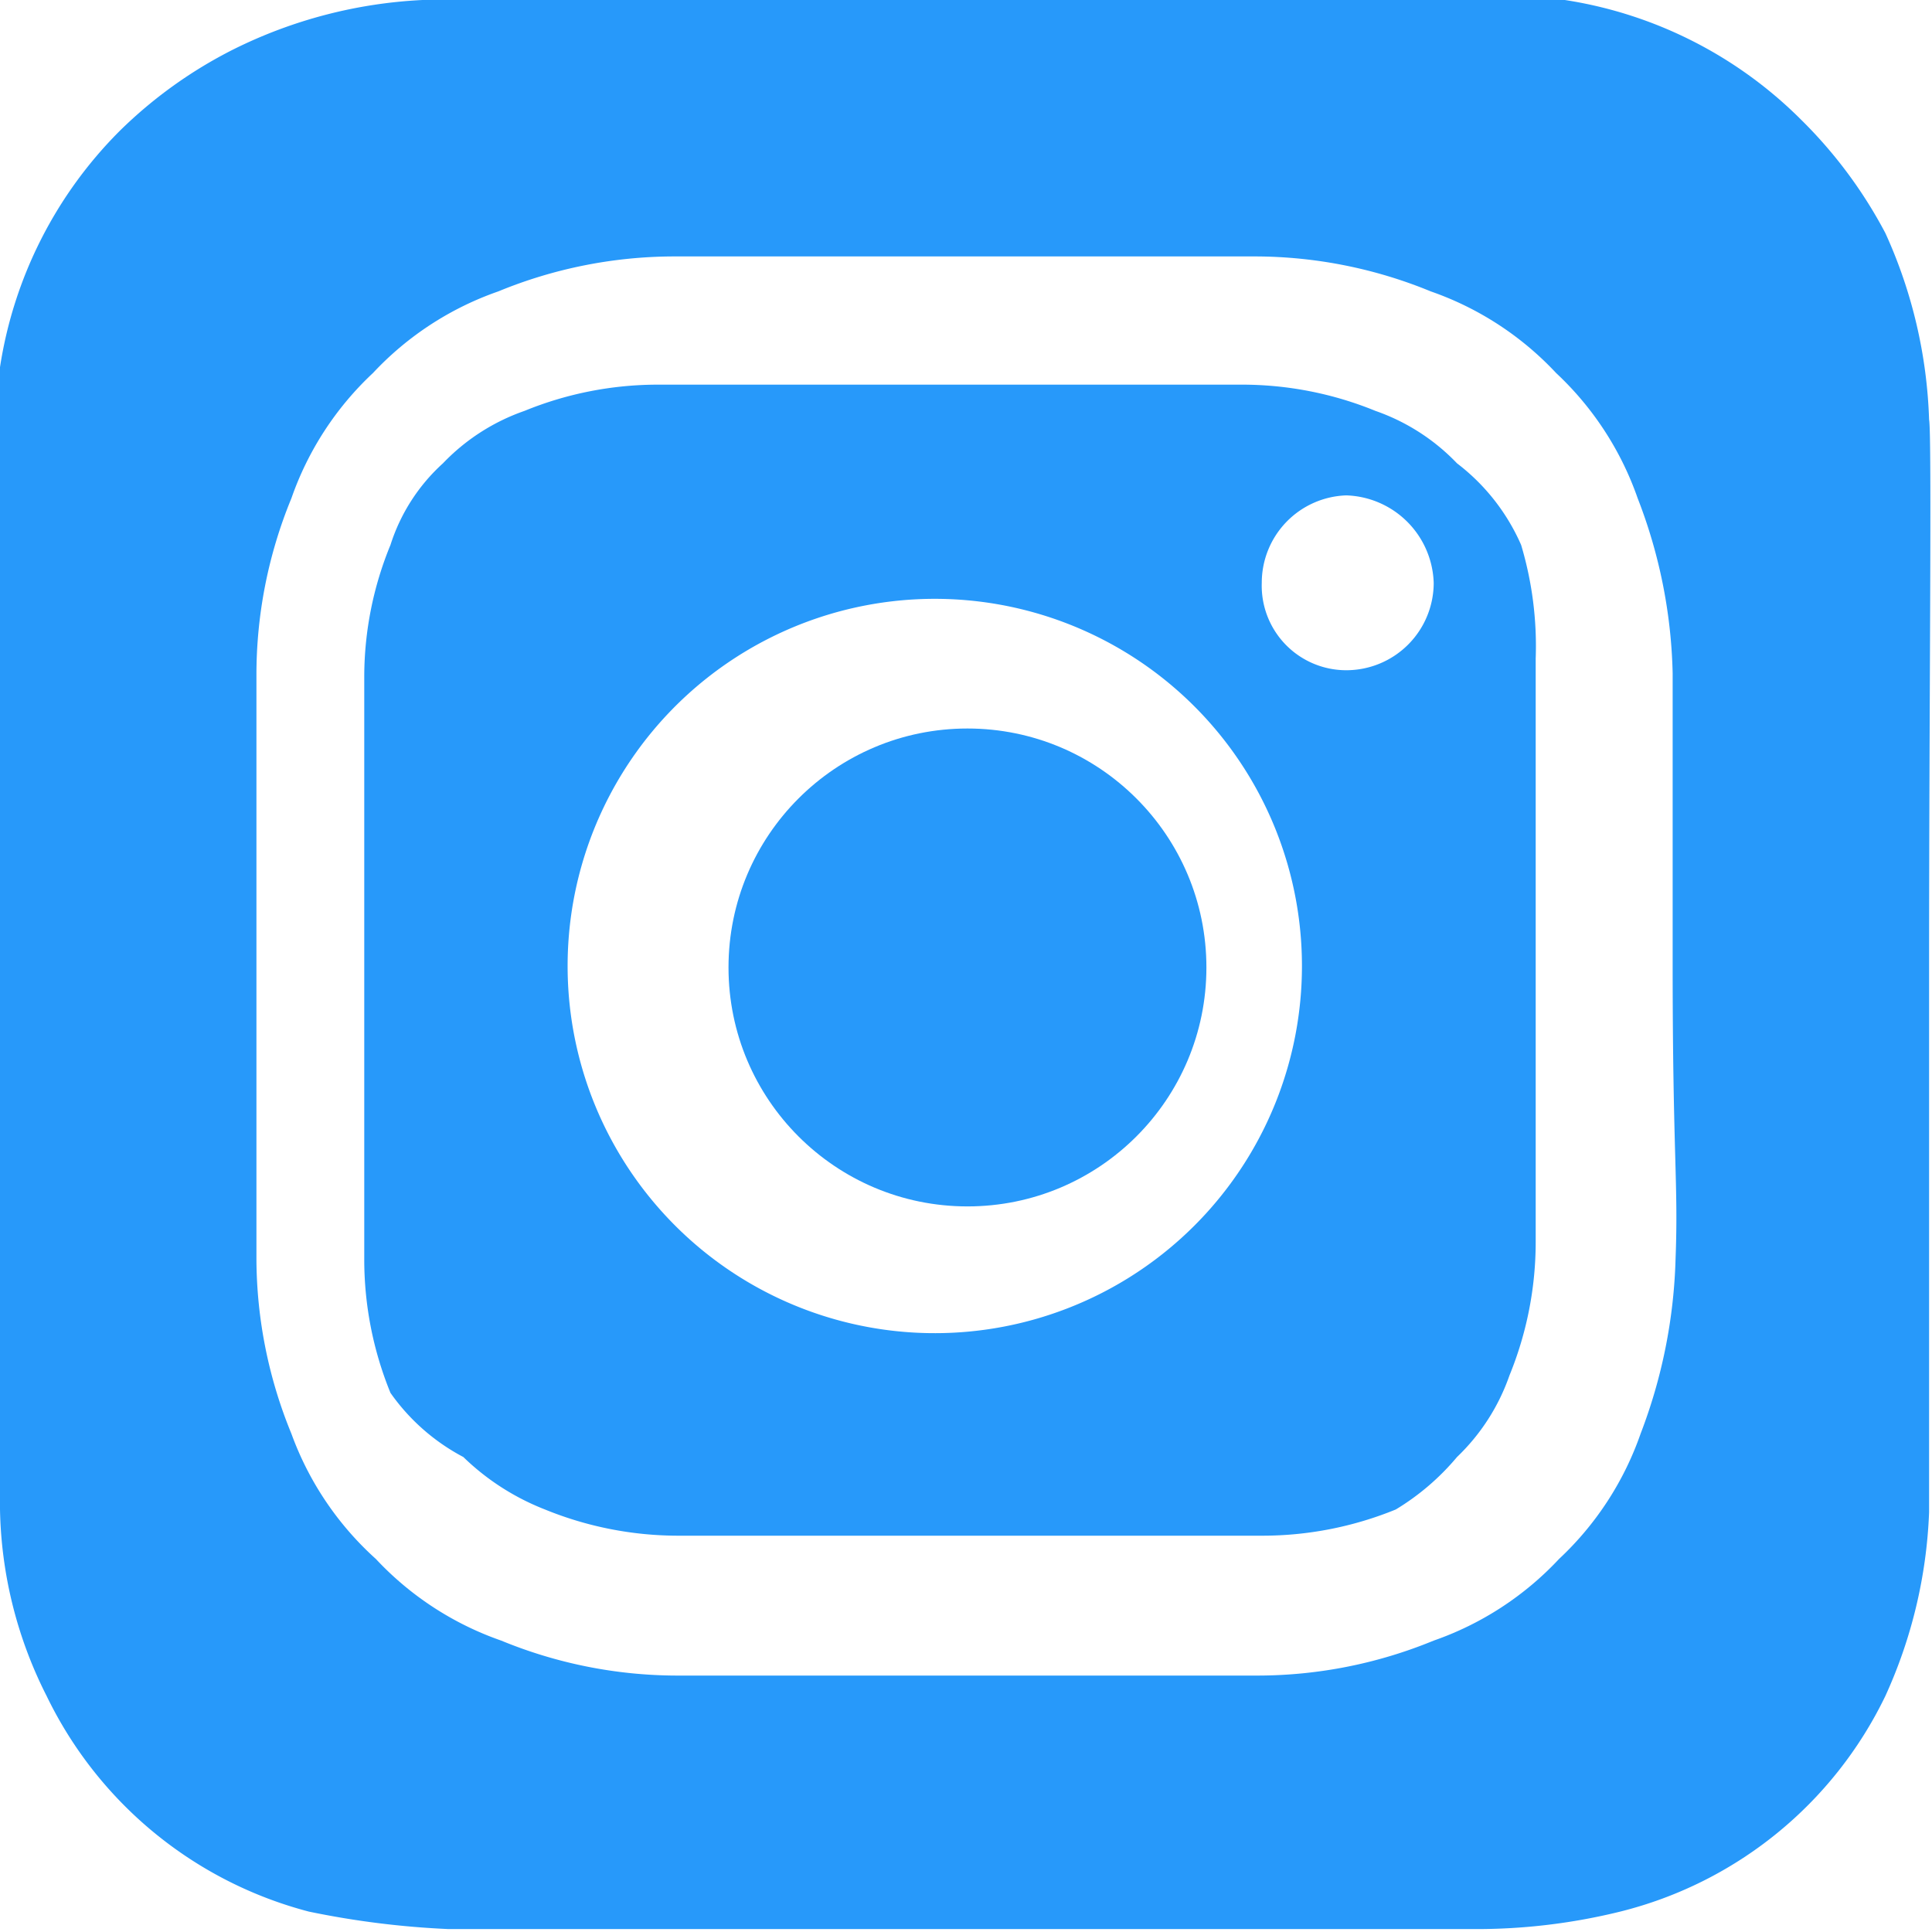
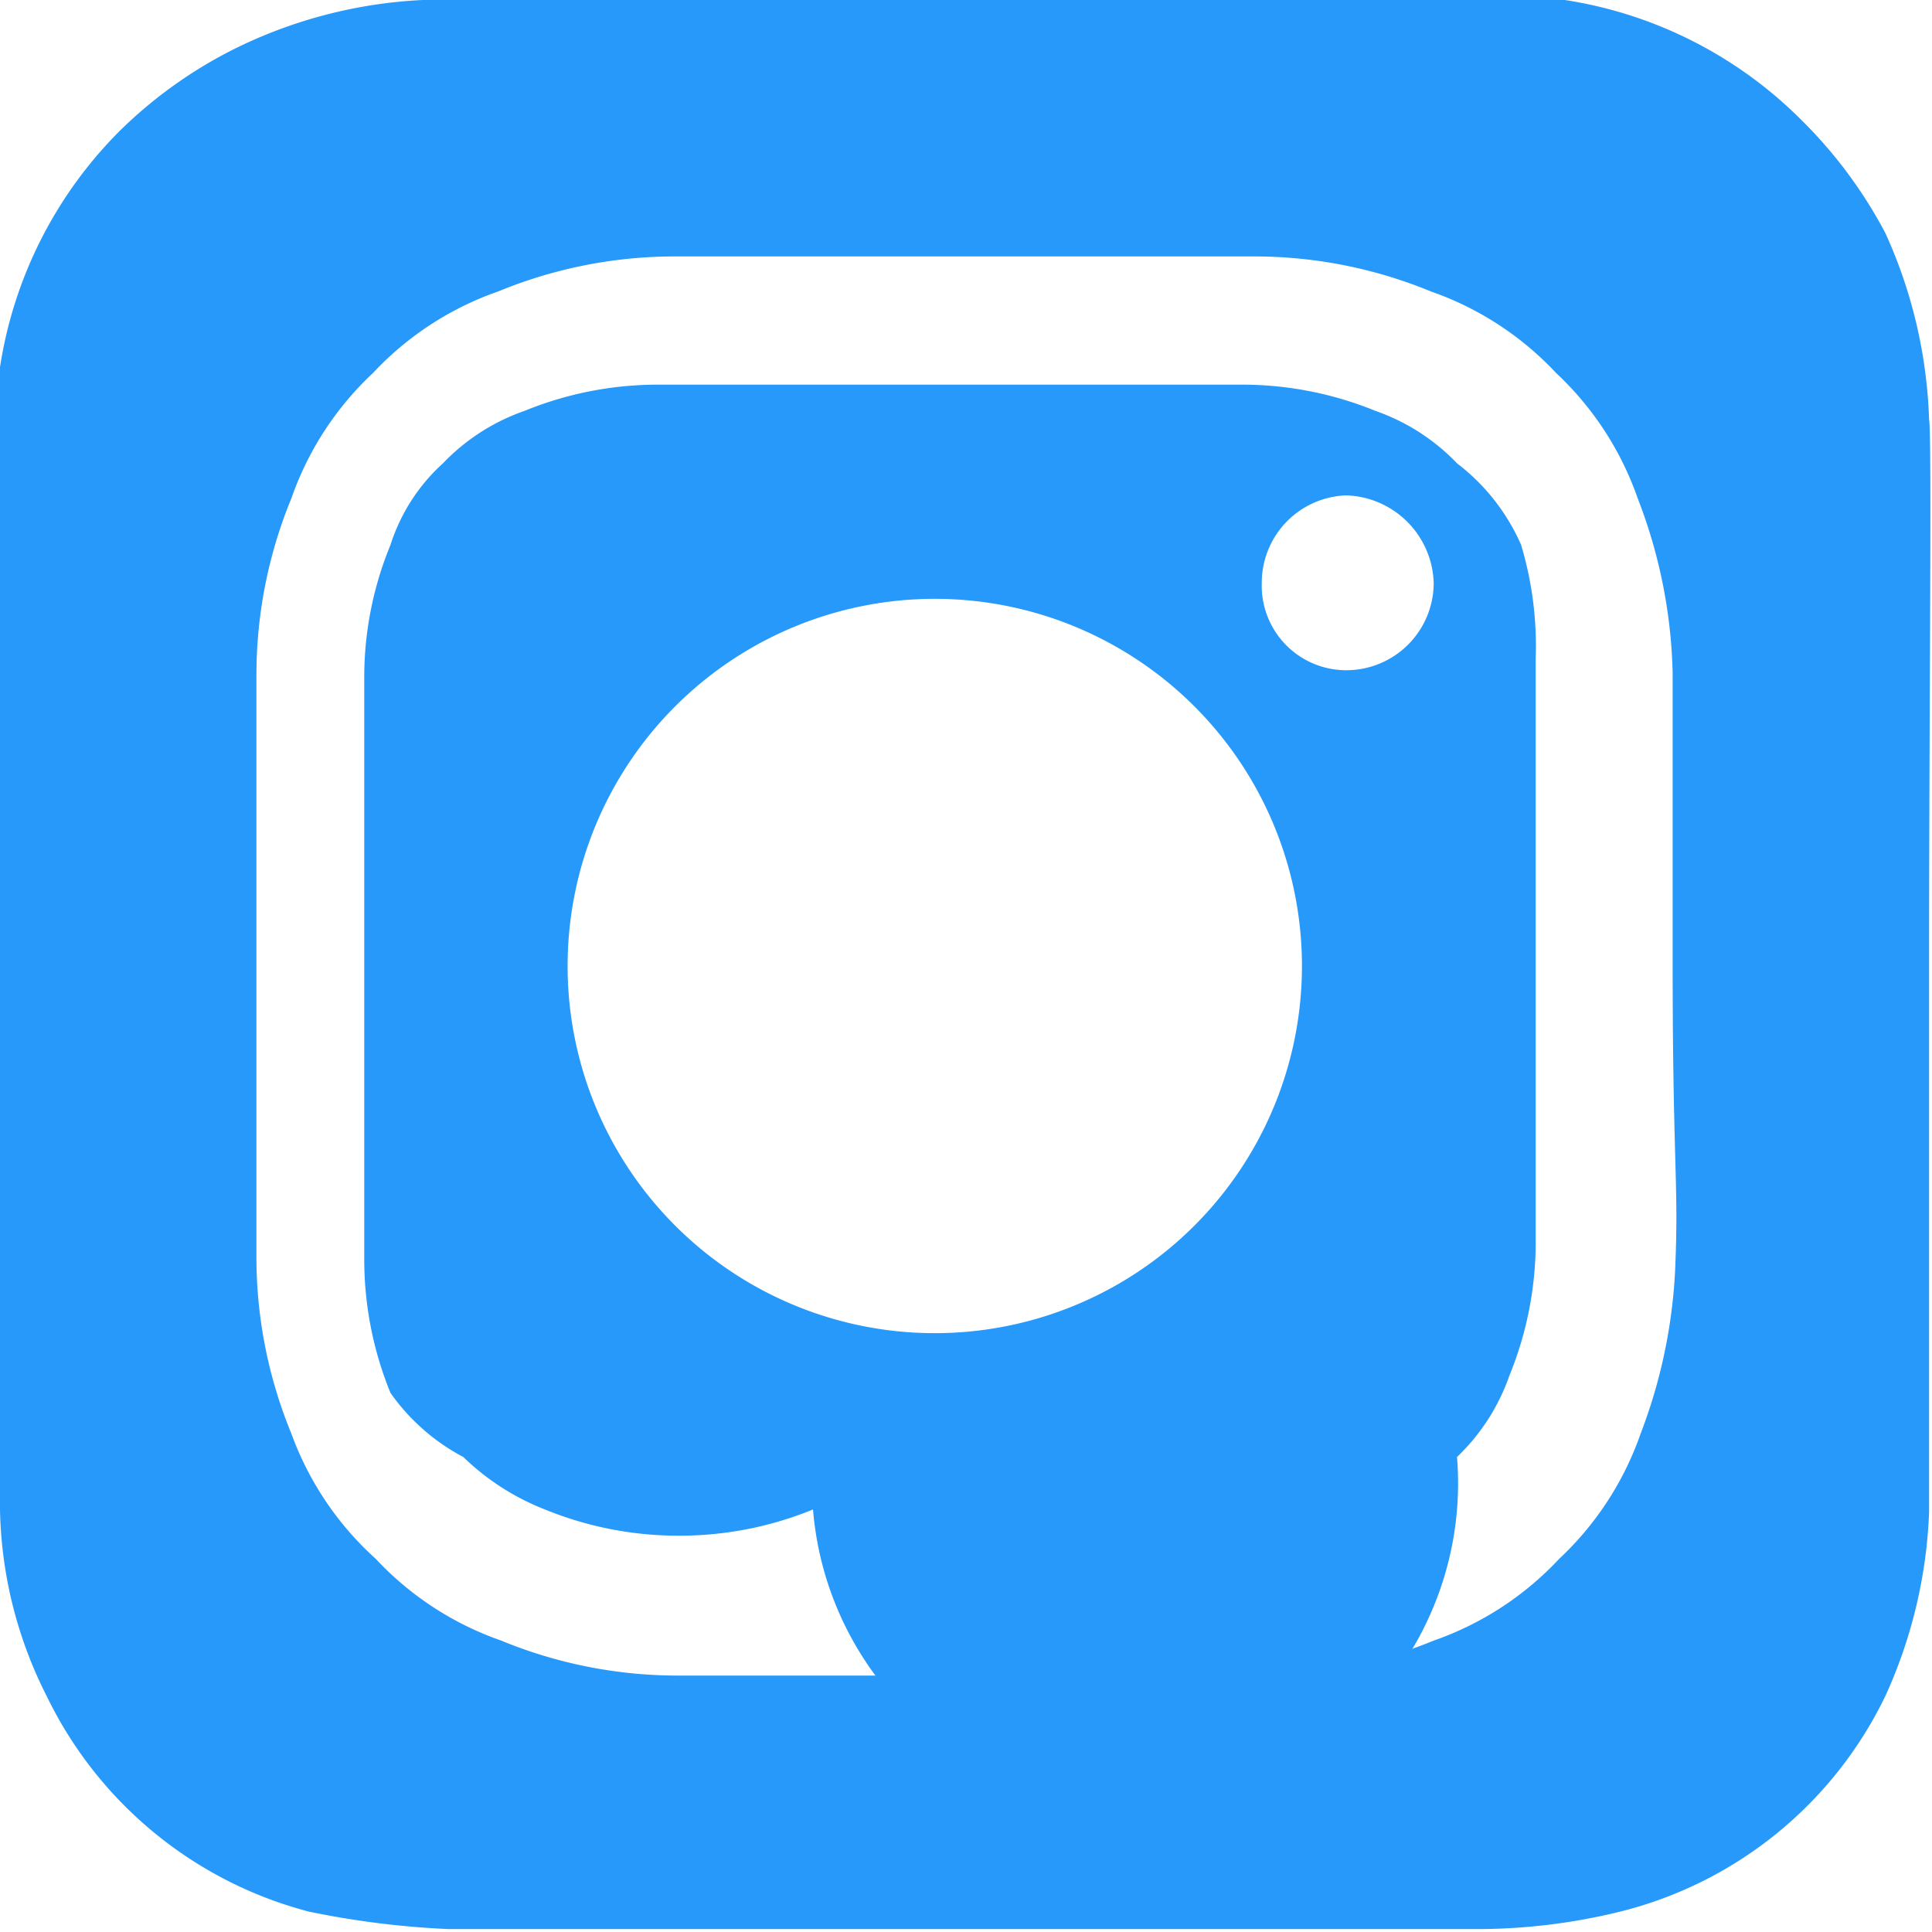
<svg xmlns="http://www.w3.org/2000/svg" viewBox="0 0 6.63 6.63">
  <path fill="#2799fa" d="M6.62 1.44A1.67 1.67 0 0 0 6.47.8a1.58 1.58 0 0 0-.29-.39A1.46 1.46 0 0 0 5.37 0a6 6 0 0 0-1 0H1.45A1.63 1.63 0 0 0 .8.17a1.55 1.55 0 0 0-.39.28 1.46 1.46 0 0 0-.41.81 6.07 6.07 0 0 0 0 1v2.92a1.47 1.47 0 0 0 .16.64 1.39 1.39 0 0 0 .9.74 3 3 0 0 0 .48.06h3.52a2.06 2.06 0 0 0 .5-.06 1.38 1.38 0 0 0 .91-.74 1.67 1.67 0 0 0 .15-.63V3.31c0-.88.01-1.82 0-1.87Zm-.87 2.88a1.81 1.81 0 0 1-.12.6 1.07 1.07 0 0 1-.28.43 1.07 1.07 0 0 1-.43.28 1.59 1.59 0 0 1-.6.12h-2a1.59 1.59 0 0 1-.6-.12 1.07 1.07 0 0 1-.43-.28A1.07 1.07 0 0 1 1 4.92a1.59 1.59 0 0 1-.12-.6v-2A1.59 1.59 0 0 1 1 1.71a1.07 1.07 0 0 1 .28-.43A1.07 1.07 0 0 1 1.71 1a1.59 1.59 0 0 1 .6-.12h2a1.59 1.59 0 0 1 .6.12 1.07 1.07 0 0 1 .43.28 1.07 1.07 0 0 1 .28.43 1.76 1.76 0 0 1 .12.6v1c0 .66.02.75.01 1.01Z" />
-   <path fill="#2799fa" d="M5.22 1.87A.71.71 0 0 0 5 1.59a.71.71 0 0 0-.28-.18 1.21 1.21 0 0 0-.46-.09h-2a1.21 1.21 0 0 0-.46.09.71.71 0 0 0-.28.18.64.64 0 0 0-.18.28 1.19 1.19 0 0 0-.09.45v2a1.21 1.21 0 0 0 .09.46.71.71 0 0 0 .25.22.84.84 0 0 0 .28.18 1.21 1.21 0 0 0 .46.09h2a1.21 1.21 0 0 0 .46-.09A.84.84 0 0 0 5 5a.71.71 0 0 0 .18-.28 1.21 1.21 0 0 0 .09-.46v-2a1.21 1.21 0 0 0-.05-.39Zm-1.9 2.7a1.26 1.26 0 1 1 0-2.51 1.26 1.26 0 0 1 0 2.51Zm1.3-2.27a.29.29 0 0 1-.29-.3.3.3 0 0 1 .29-.3.31.31 0 0 1 .3.3.3.3 0 0 1-.3.3Z" />
-   <circle fill="#2799fa" cx="3.32" cy="3.32" r=".82" />
+   <path fill="#2799fa" d="M5.22 1.87A.71.71 0 0 0 5 1.59a.71.71 0 0 0-.28-.18 1.21 1.21 0 0 0-.46-.09h-2a1.21 1.21 0 0 0-.46.09.71.71 0 0 0-.28.18.64.64 0 0 0-.18.28 1.19 1.19 0 0 0-.09.45v2a1.21 1.21 0 0 0 .09.46.71.71 0 0 0 .25.22.84.84 0 0 0 .28.18 1.21 1.21 0 0 0 .46.09a1.21 1.21 0 0 0 .46-.09A.84.84 0 0 0 5 5a.71.71 0 0 0 .18-.28 1.21 1.21 0 0 0 .09-.46v-2a1.21 1.21 0 0 0-.05-.39Zm-1.9 2.7a1.26 1.26 0 1 1 0-2.51 1.26 1.26 0 0 1 0 2.51Zm1.3-2.27a.29.29 0 0 1-.29-.3.3.3 0 0 1 .29-.3.31.31 0 0 1 .3.3.3.3 0 0 1-.3.3Z" />
</svg>